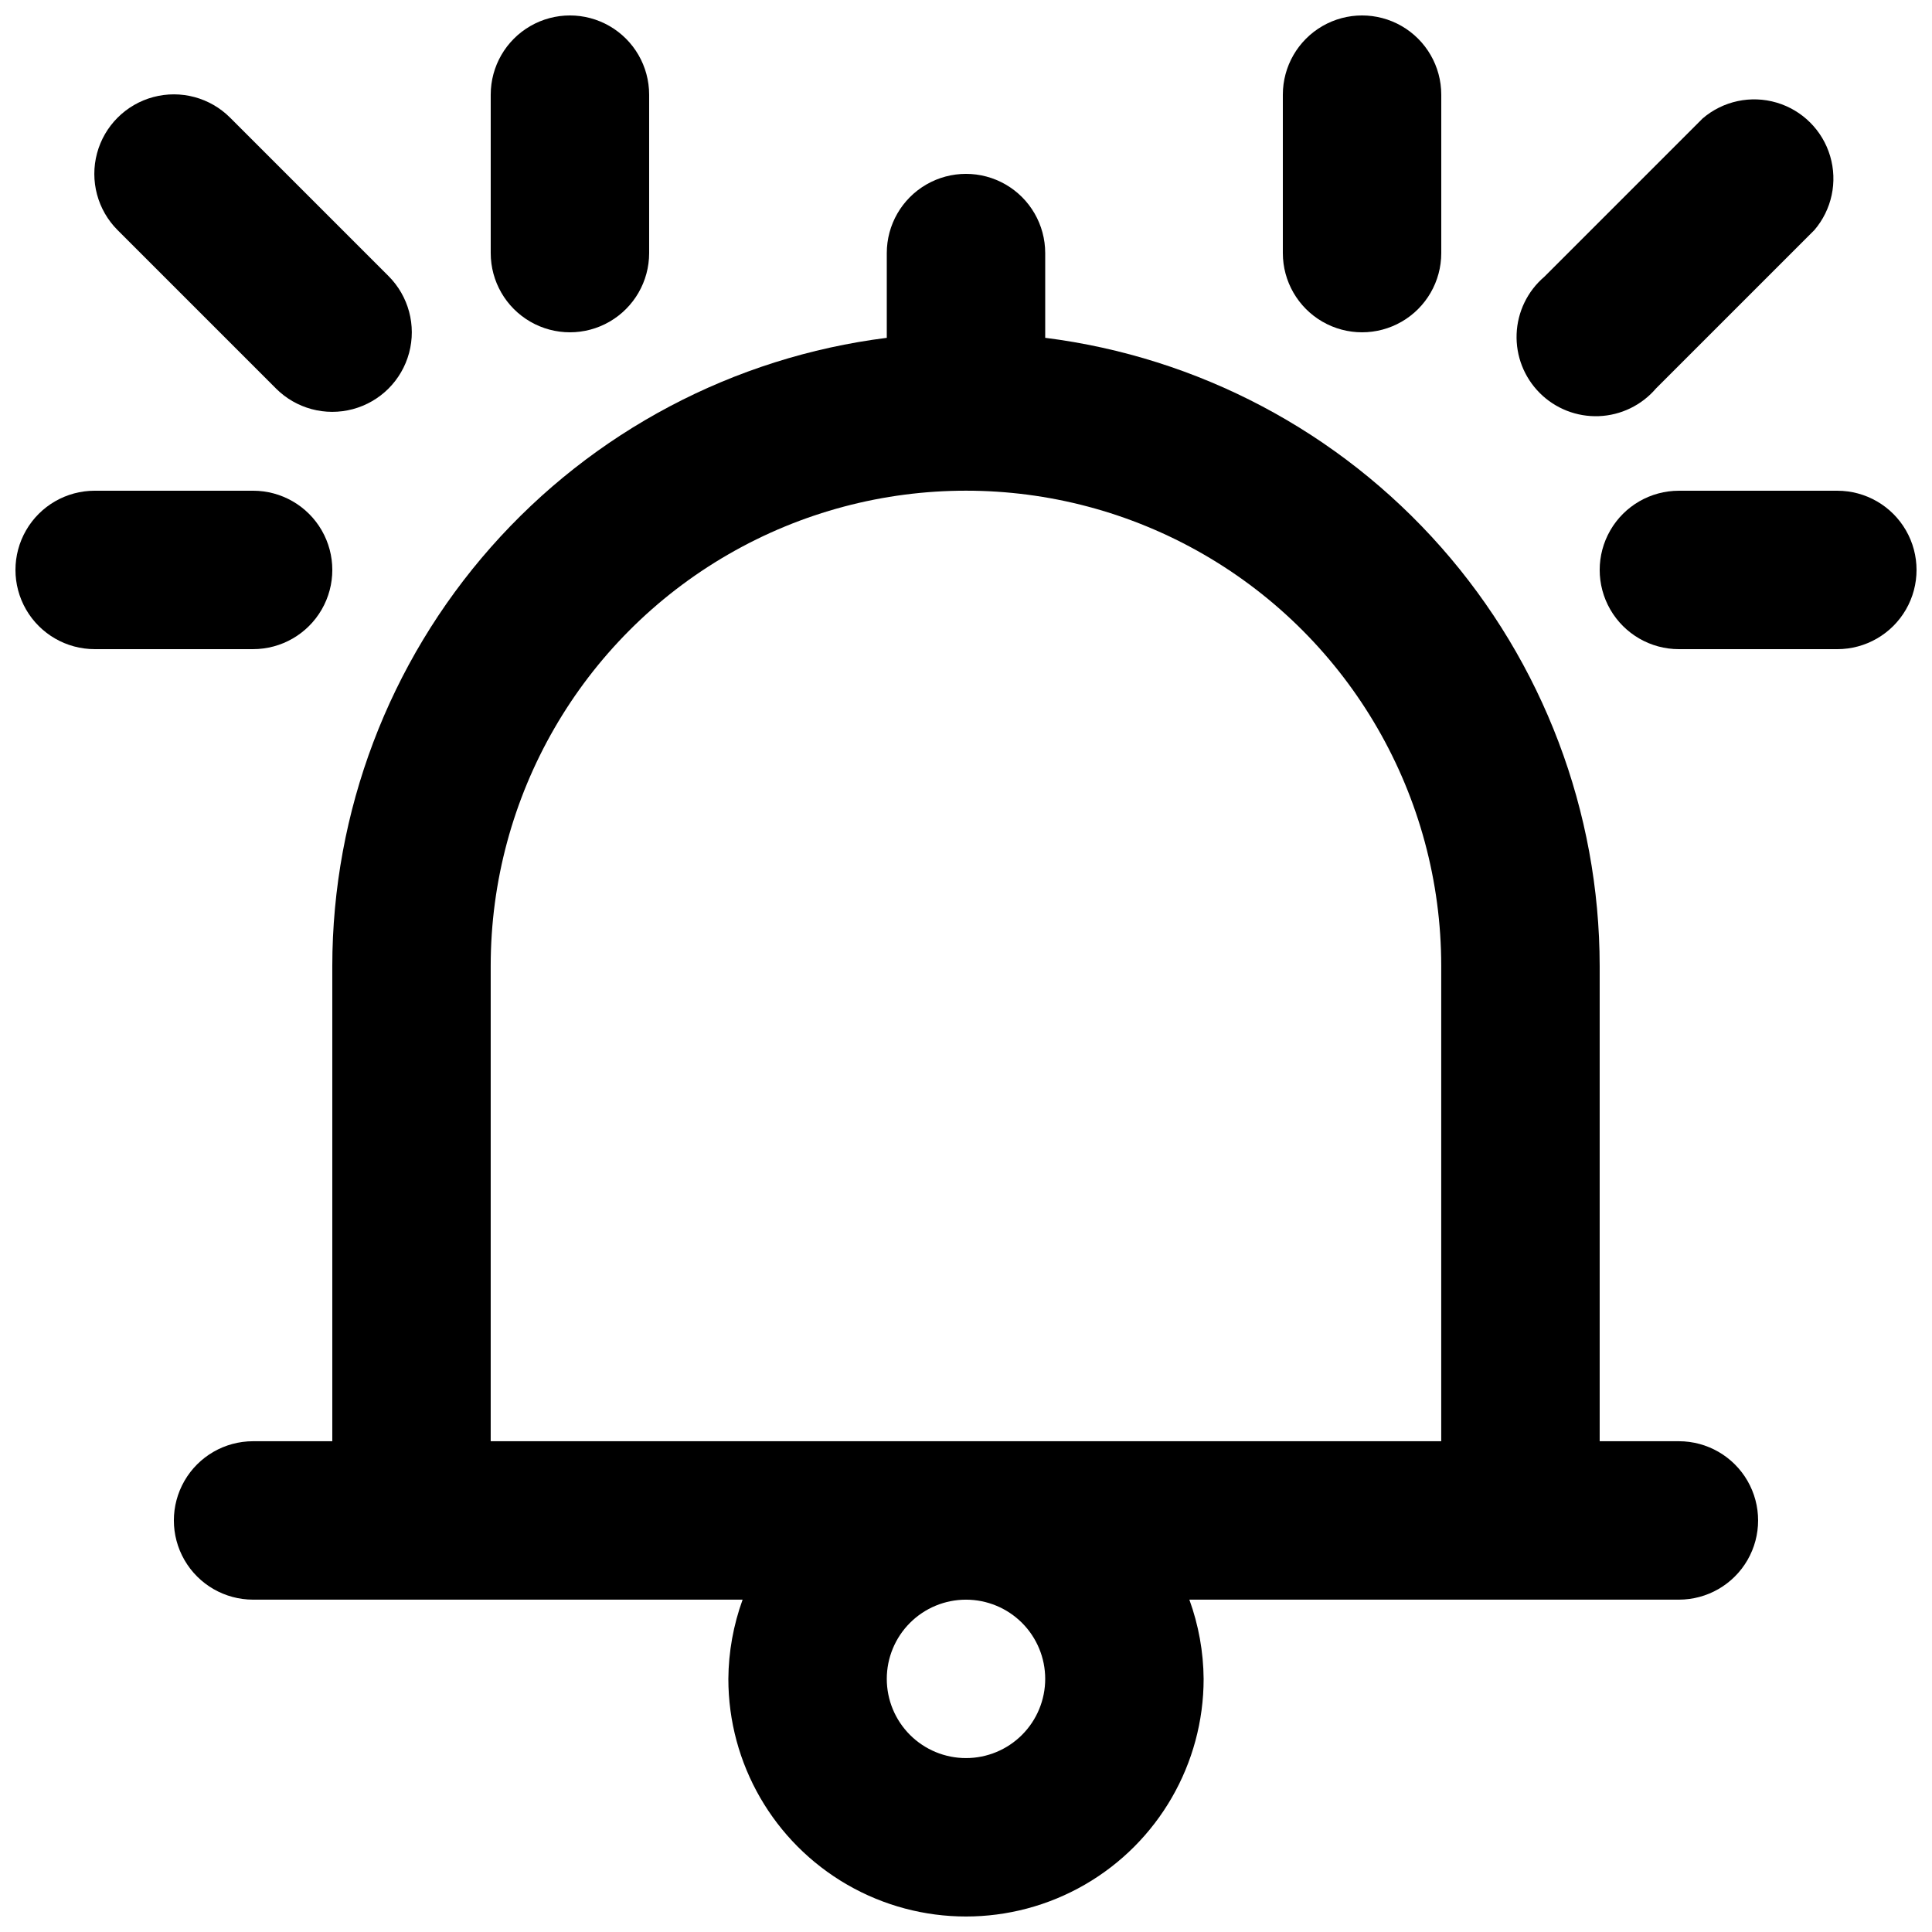
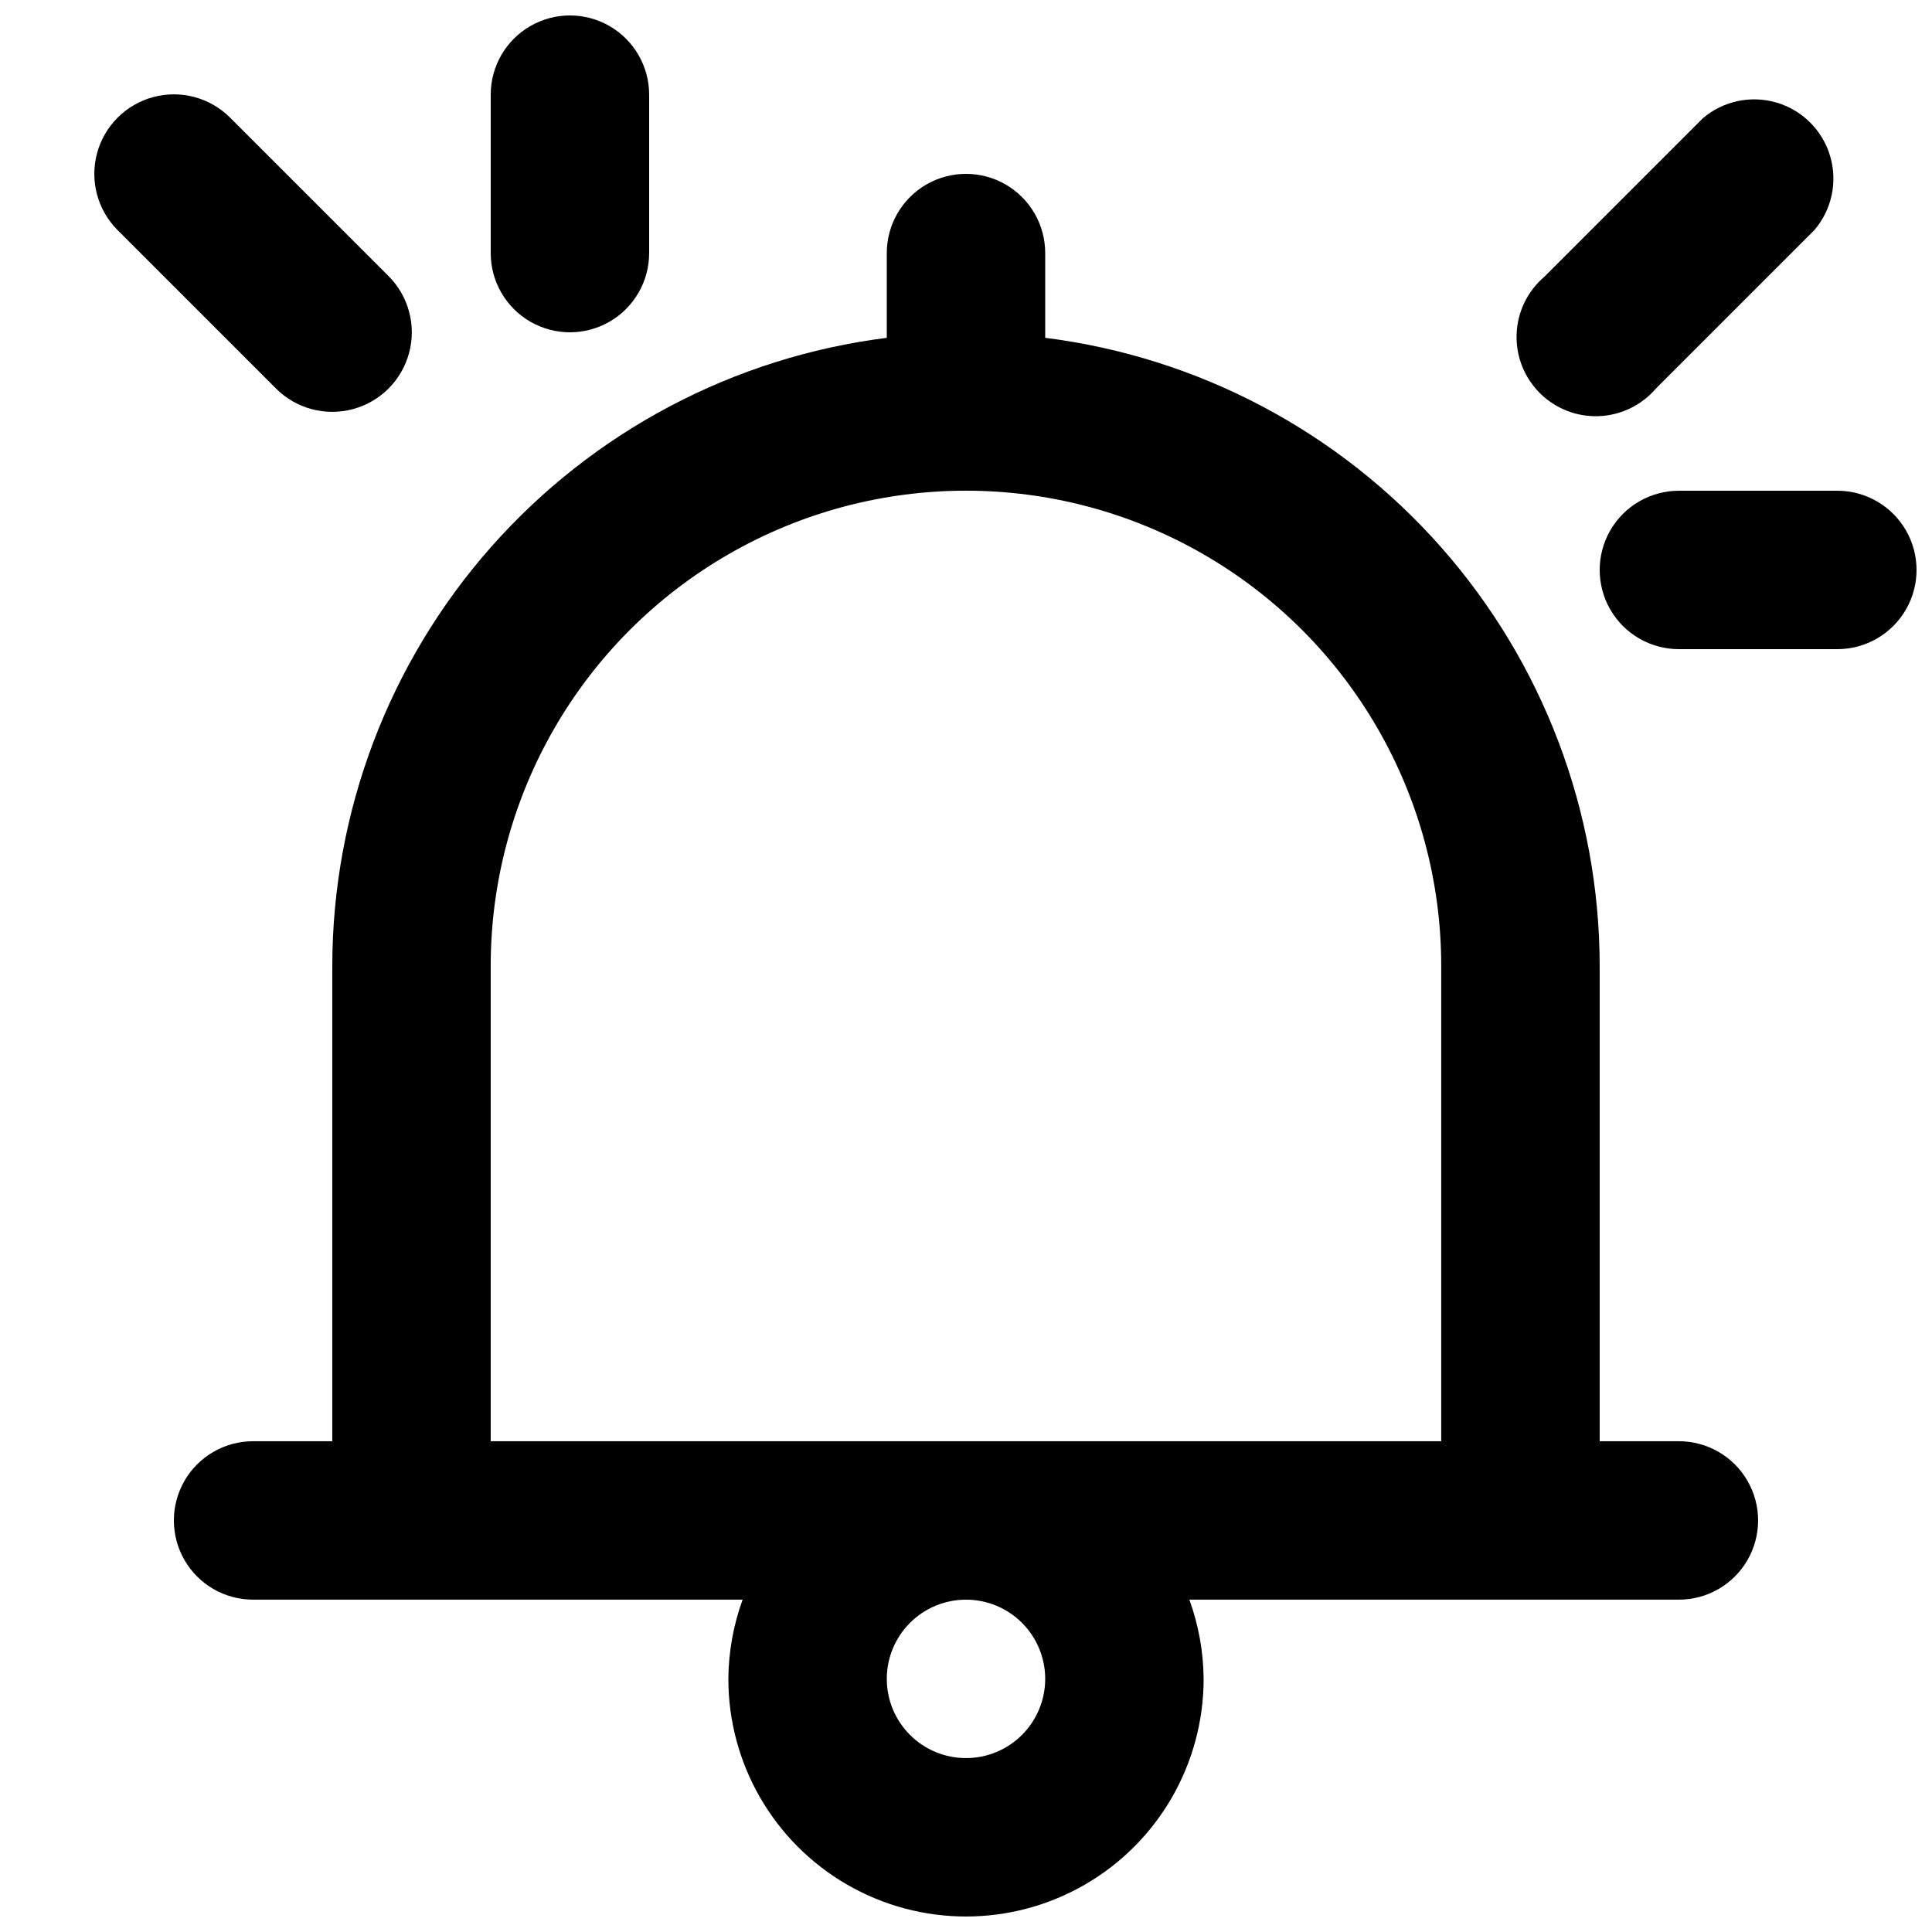
<svg xmlns="http://www.w3.org/2000/svg" width="800px" height="800px" version="1.1" viewBox="144 144 512 512">
  <defs>
    <clipPath id="e">
      <path d="m190 190h420v461.9h-420z" />
    </clipPath>
    <clipPath id="d">
      <path d="m274 148.09h43v84.906h-43z" />
    </clipPath>
    <clipPath id="c">
-       <path d="m148.09 274h84.906v43h-84.906z" />
-     </clipPath>
+       </clipPath>
    <clipPath id="b">
-       <path d="m483 148.09h43v84.906h-43z" />
-     </clipPath>
+       </clipPath>
    <clipPath id="a">
      <path d="m567 274h84.902v43h-84.902z" />
    </clipPath>
  </defs>
  <g clip-path="url(#e)">
    <path d="m420.99 233.53v-22.461c0-7.5-4.004-14.43-10.496-18.18-6.496-3.75-14.5-3.75-20.992 0-6.496 3.75-10.496 10.68-10.496 18.18v22.461c-40.559 5.109-77.859 24.836-104.91 55.484-27.055 30.645-42 70.105-42.035 110.98v125.95l-20.992-0.004c-7.5 0-14.43 4.004-18.18 10.496-3.75 6.496-3.75 14.5 0 20.992 3.75 6.496 10.68 10.496 18.18 10.496h129.73c-2.445 6.734-3.723 13.832-3.777 20.992 0 22.5 12.004 43.289 31.488 54.539s43.488 11.25 62.977 0c19.484-11.25 31.488-32.039 31.488-54.539-0.059-7.16-1.336-14.258-3.781-20.992h129.73c7.5 0 14.43-4 18.18-10.496 3.75-6.492 3.75-14.496 0-20.992-3.75-6.492-10.68-10.496-18.18-10.496h-20.992v-125.95c-0.035-40.879-14.98-80.34-42.031-110.98-27.055-30.648-64.355-50.375-104.91-55.484zm0 355.39c0 5.57-2.215 10.906-6.148 14.844-3.938 3.938-9.277 6.148-14.844 6.148-5.57 0-10.91-2.211-14.844-6.148-3.938-3.938-6.148-9.273-6.148-14.844 0-5.566 2.211-10.906 6.148-14.844 3.934-3.934 9.273-6.148 14.844-6.148 5.566 0 10.906 2.215 14.844 6.148 3.934 3.938 6.148 9.277 6.148 14.844zm-146.95-62.977v-125.95c0-45 24.004-86.582 62.977-109.08 38.969-22.5 86.98-22.5 125.95 0 38.969 22.496 62.973 64.078 62.973 109.08v125.95z" />
  </g>
  <g clip-path="url(#d)">
    <path d="m316.03 211.07v-41.984c0-7.5-4.004-14.43-10.496-18.18-6.496-3.75-14.496-3.75-20.992 0-6.496 3.75-10.496 10.68-10.496 18.18v41.984c0 7.5 4 14.43 10.496 18.18 6.496 3.75 14.496 3.75 20.992 0 6.492-3.75 10.496-10.68 10.496-18.18z" />
  </g>
  <g clip-path="url(#c)">
    <path d="m169.09 316.03h41.984c7.5 0 14.43-4.004 18.18-10.496 3.75-6.496 3.75-14.496 0-20.992-3.75-6.496-10.68-10.496-18.18-10.496h-41.984c-7.5 0-14.43 4-18.18 10.496-3.75 6.496-3.75 14.496 0 20.992 3.75 6.492 10.68 10.496 18.18 10.496z" />
  </g>
  <path d="m246.96 217.16-41.984-41.984c-5.324-5.324-13.086-7.402-20.359-5.453-7.273 1.949-12.953 7.629-14.902 14.902-1.949 7.273 0.129 15.035 5.453 20.359l41.984 41.984c5.328 5.328 13.086 7.406 20.359 5.457 7.277-1.949 12.957-7.629 14.906-14.906 1.949-7.273-0.129-15.031-5.457-20.359z" />
  <g clip-path="url(#b)">
    <path d="m525.95 211.07v-41.984c0-7.5-4-14.43-10.496-18.18-6.492-3.75-14.496-3.75-20.992 0-6.492 3.75-10.496 10.68-10.496 18.18v41.984c0 7.5 4.004 14.43 10.496 18.18 6.496 3.75 14.5 3.75 20.992 0 6.496-3.75 10.496-10.68 10.496-18.18z" />
  </g>
  <g clip-path="url(#a)">
    <path d="m630.91 274.05h-41.984c-7.5 0-14.43 4-18.18 10.496-3.75 6.496-3.75 14.496 0 20.992 3.75 6.492 10.68 10.496 18.18 10.496h41.984c7.5 0 14.43-4.004 18.18-10.496 3.75-6.496 3.75-14.496 0-20.992-3.75-6.496-10.68-10.496-18.18-10.496z" />
  </g>
  <path d="m582.84 246.96 41.984-41.984c4.629-5.402 6.203-12.781 4.184-19.605-2.016-6.824-7.352-12.16-14.176-14.176-6.824-2.019-14.203-0.445-19.605 4.184l-41.984 41.984c-4.445 3.805-7.098 9.289-7.324 15.133-0.227 5.848 1.996 11.52 6.133 15.656s9.809 6.359 15.656 6.133c5.844-0.227 11.328-2.879 15.133-7.324z" />
</svg>